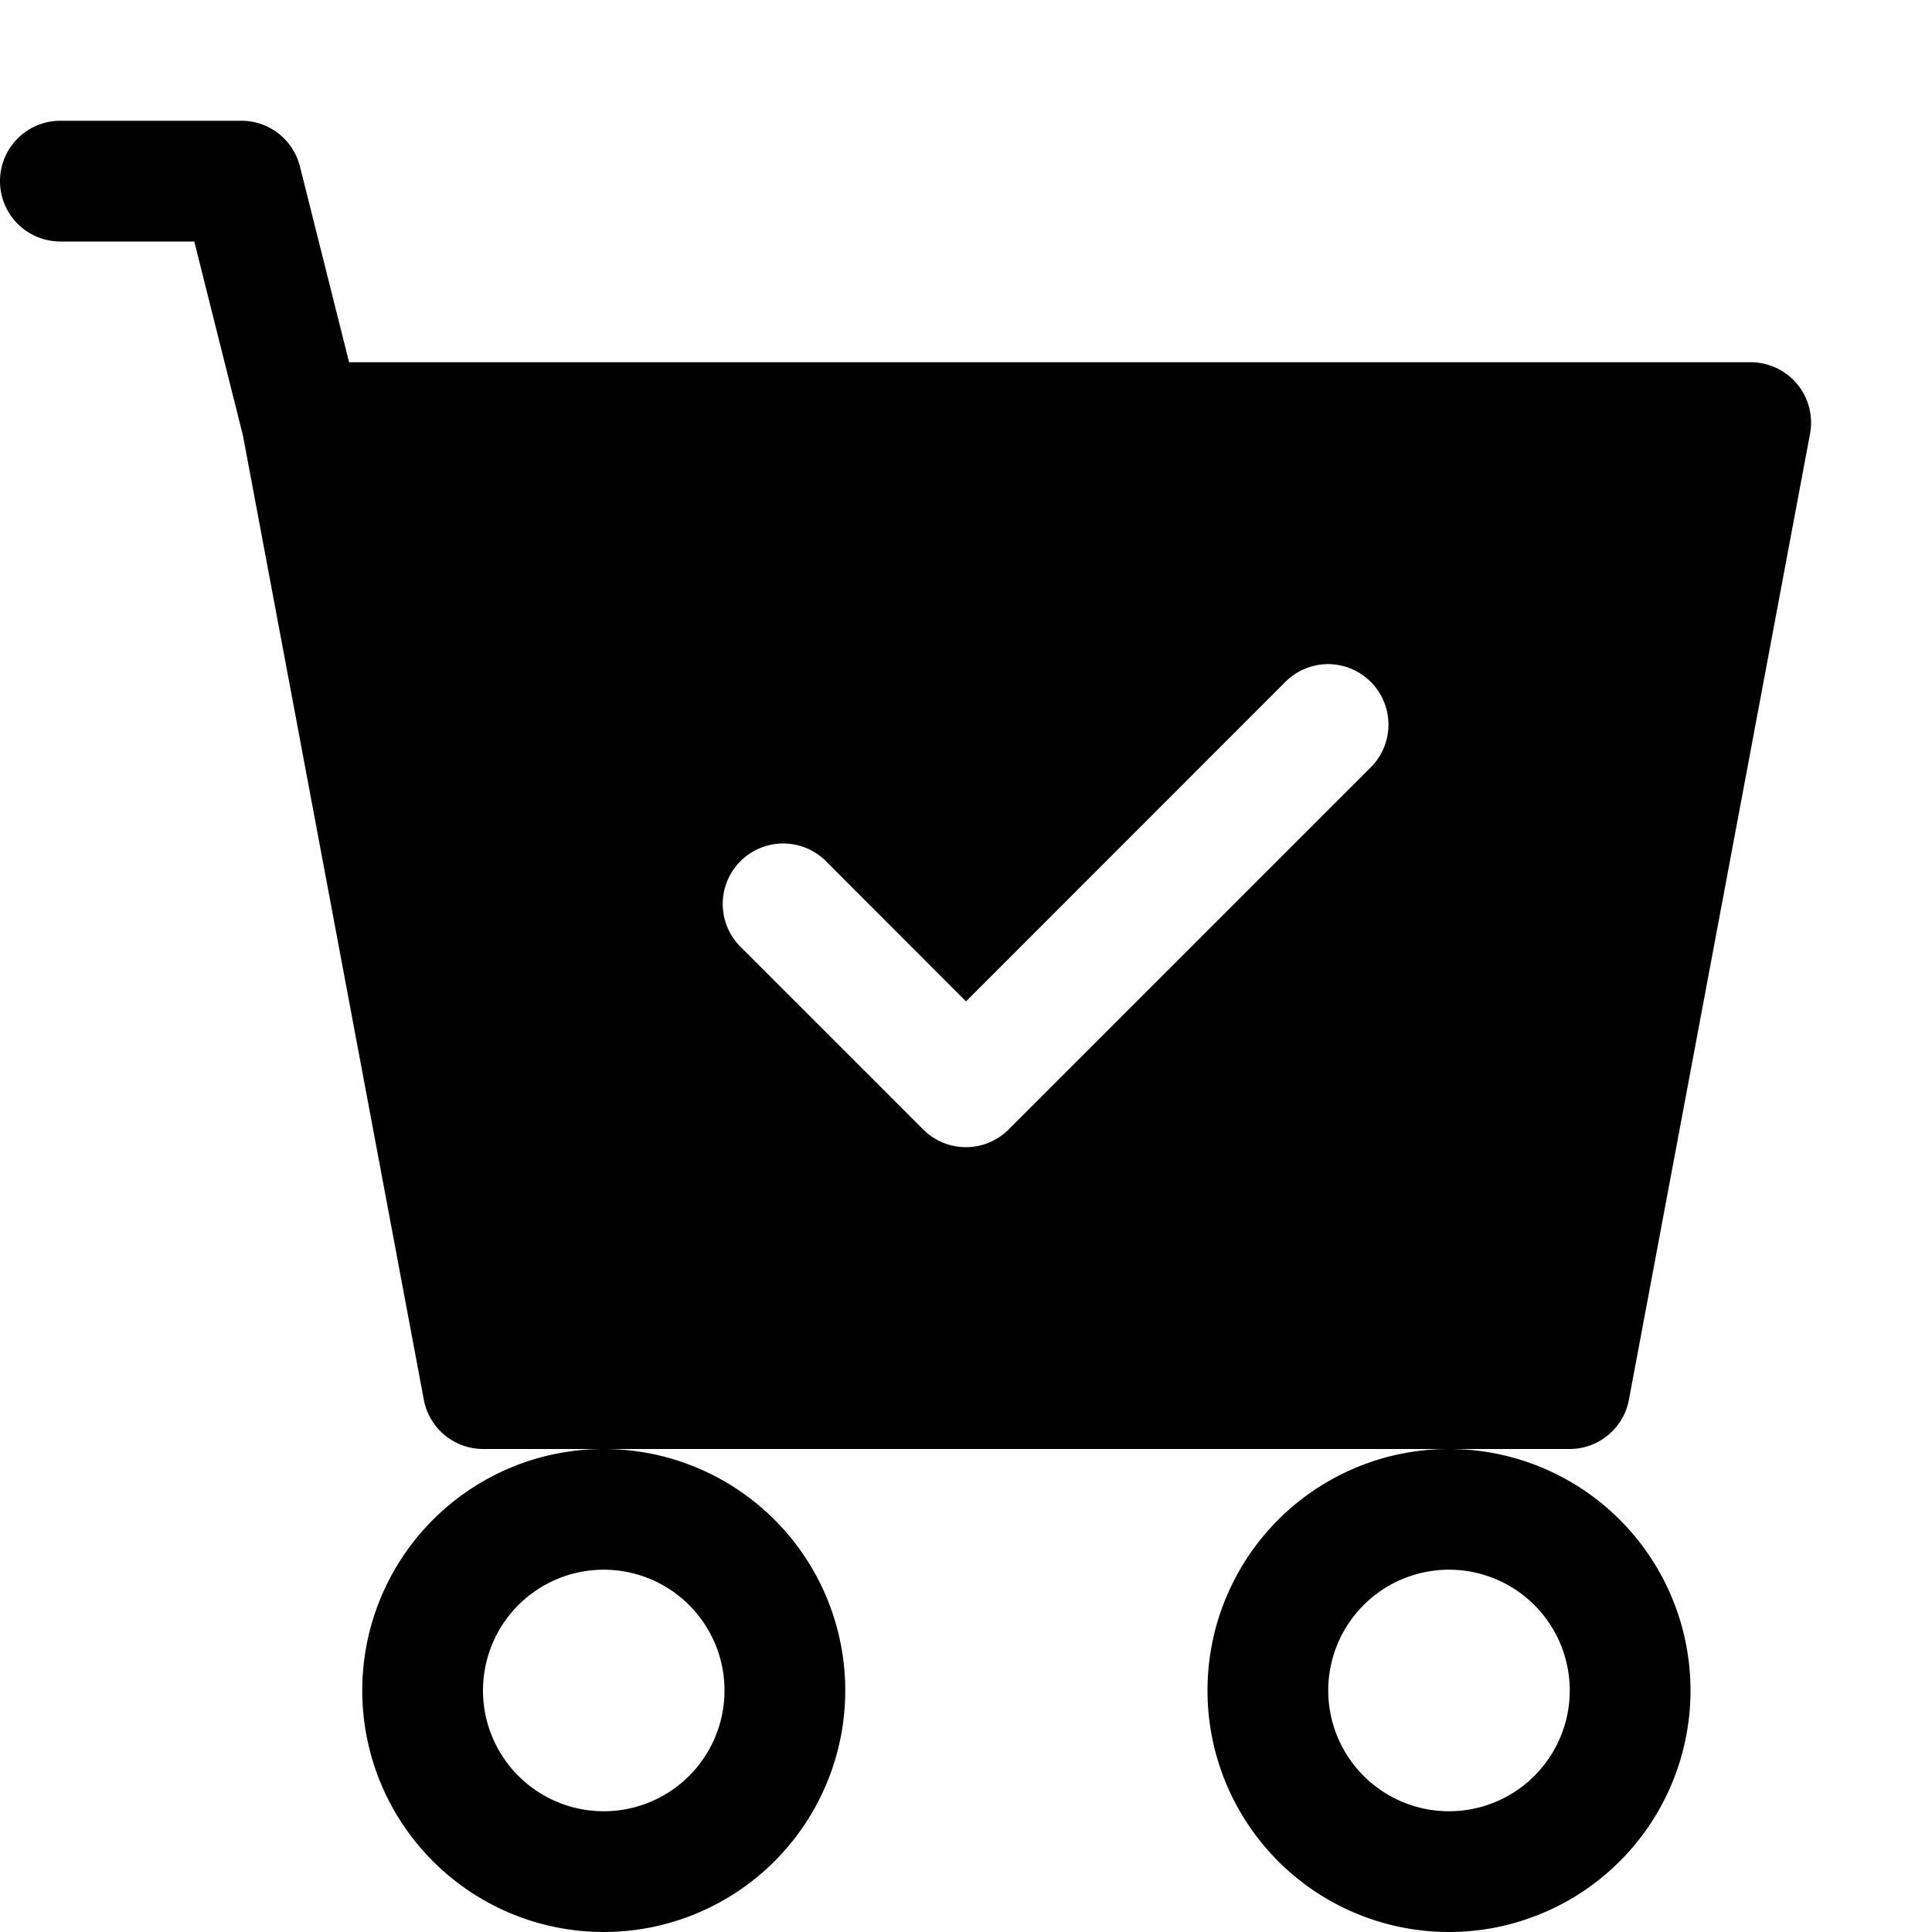
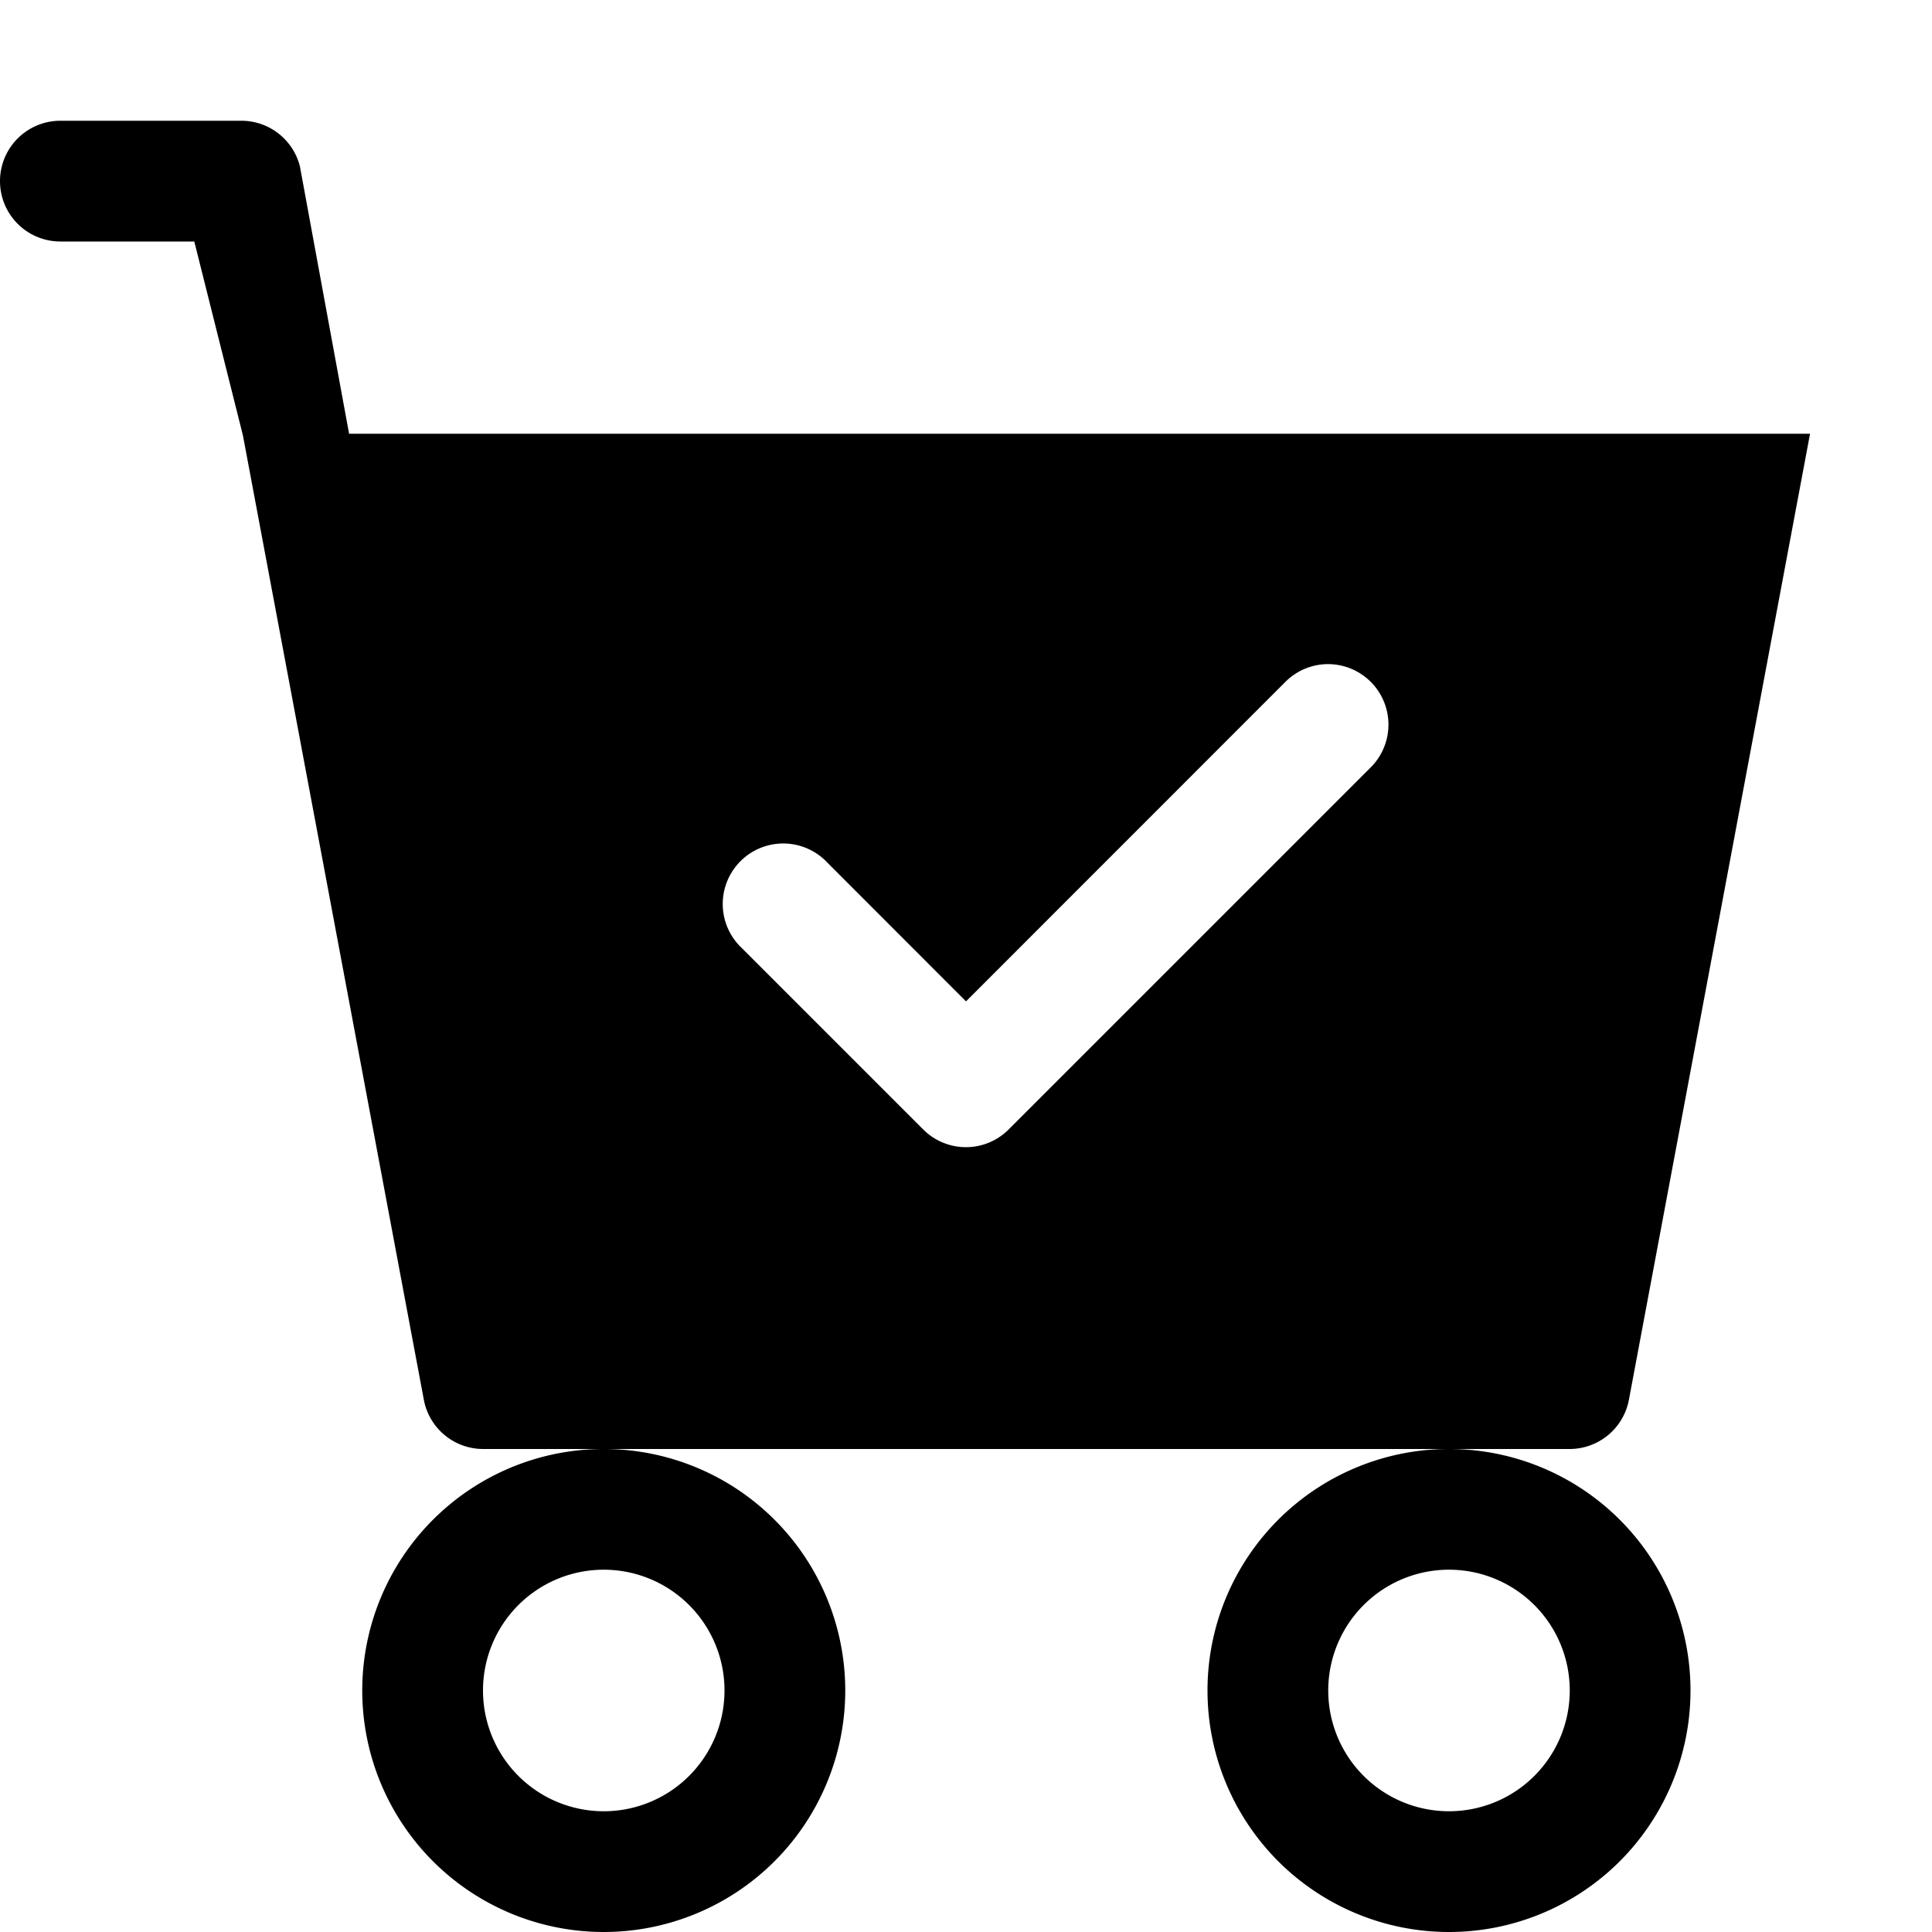
<svg xmlns="http://www.w3.org/2000/svg" xmlns:ns1="http://www.inkscape.org/namespaces/inkscape" xmlns:ns2="http://sodipodi.sourceforge.net/DTD/sodipodi-0.dtd" ns1:version="1.0 (4035a4fb49, 2020-05-01)" ns2:docname="cart-check-fill.svg" id="svg866" version="1.1" fill="currentColor" class="bi bi-cart-check-fill" viewBox="0 0 16 16" height="1em" width="1em">
  <defs id="defs870" />
  <ns2:namedview ns1:current-layer="svg866" ns1:window-maximized="1" ns1:window-y="-9" ns1:window-x="-9" ns1:cy="8" ns1:cx="8" ns1:zoom="51.875" showgrid="false" id="namedview868" ns1:window-height="1001" ns1:window-width="1920" ns1:pageshadow="2" ns1:pageopacity="0" guidetolerance="10" gridtolerance="10" objecttolerance="10" borderopacity="1" bordercolor="#666666" pagecolor="#ffffff" />
-   <path d="m 0.5,1 a 0.5,0.5 0 0 0 0,1 H 1.609 L 2.012,3.607 3.51,11.592 A 0.5,0.5 0 0 0 4,12 h 1 7 1 a 0.5,0.5 0 0 0 0.49,-0.408 l 1.5,-8 A 0.5,0.5 0 0 0 14.5,3 H 2.891 L 2.484,1.379 A 0.5,0.5 0 0 0 2,1 Z M 12,12 a 2,2 0 0 0 0,4 2,2 0 0 0 0,-4 z m -7,0 a 2,2 0 0 0 0,4 2,2 0 0 0 0,-4 z m 5.99,-6.5 a 0.501,0.501 0 0 1 0.363,0.854 l -3,3 a 0.5,0.5 0 0 1 -0.707,0 l -1.5,-1.5 A 0.501,0.501 0 1 1 6.854,7.146 L 8,8.293 10.646,5.646 A 0.501,0.501 0 0 1 10.99,5.5 Z M 5.027,13 A 1,1 0 0 1 6,14 1,1 0 0 1 4,14 1,1 0 0 1 5.027,13 Z m 7,0 A 1,1 0 0 1 13,14 a 1,1 0 0 1 -2,0 1,1 0 0 1 1.027,-1 z" style="fill:#000000;fill-opacity:1;fill-rule:evenodd" id="path864" />
+   <path d="m 0.5,1 a 0.5,0.5 0 0 0 0,1 H 1.609 L 2.012,3.607 3.51,11.592 A 0.5,0.5 0 0 0 4,12 h 1 7 1 a 0.5,0.5 0 0 0 0.49,-0.408 l 1.5,-8 H 2.891 L 2.484,1.379 A 0.5,0.5 0 0 0 2,1 Z M 12,12 a 2,2 0 0 0 0,4 2,2 0 0 0 0,-4 z m -7,0 a 2,2 0 0 0 0,4 2,2 0 0 0 0,-4 z m 5.99,-6.5 a 0.501,0.501 0 0 1 0.363,0.854 l -3,3 a 0.5,0.5 0 0 1 -0.707,0 l -1.5,-1.5 A 0.501,0.501 0 1 1 6.854,7.146 L 8,8.293 10.646,5.646 A 0.501,0.501 0 0 1 10.99,5.5 Z M 5.027,13 A 1,1 0 0 1 6,14 1,1 0 0 1 4,14 1,1 0 0 1 5.027,13 Z m 7,0 A 1,1 0 0 1 13,14 a 1,1 0 0 1 -2,0 1,1 0 0 1 1.027,-1 z" style="fill:#000000;fill-opacity:1;fill-rule:evenodd" id="path864" />
</svg>